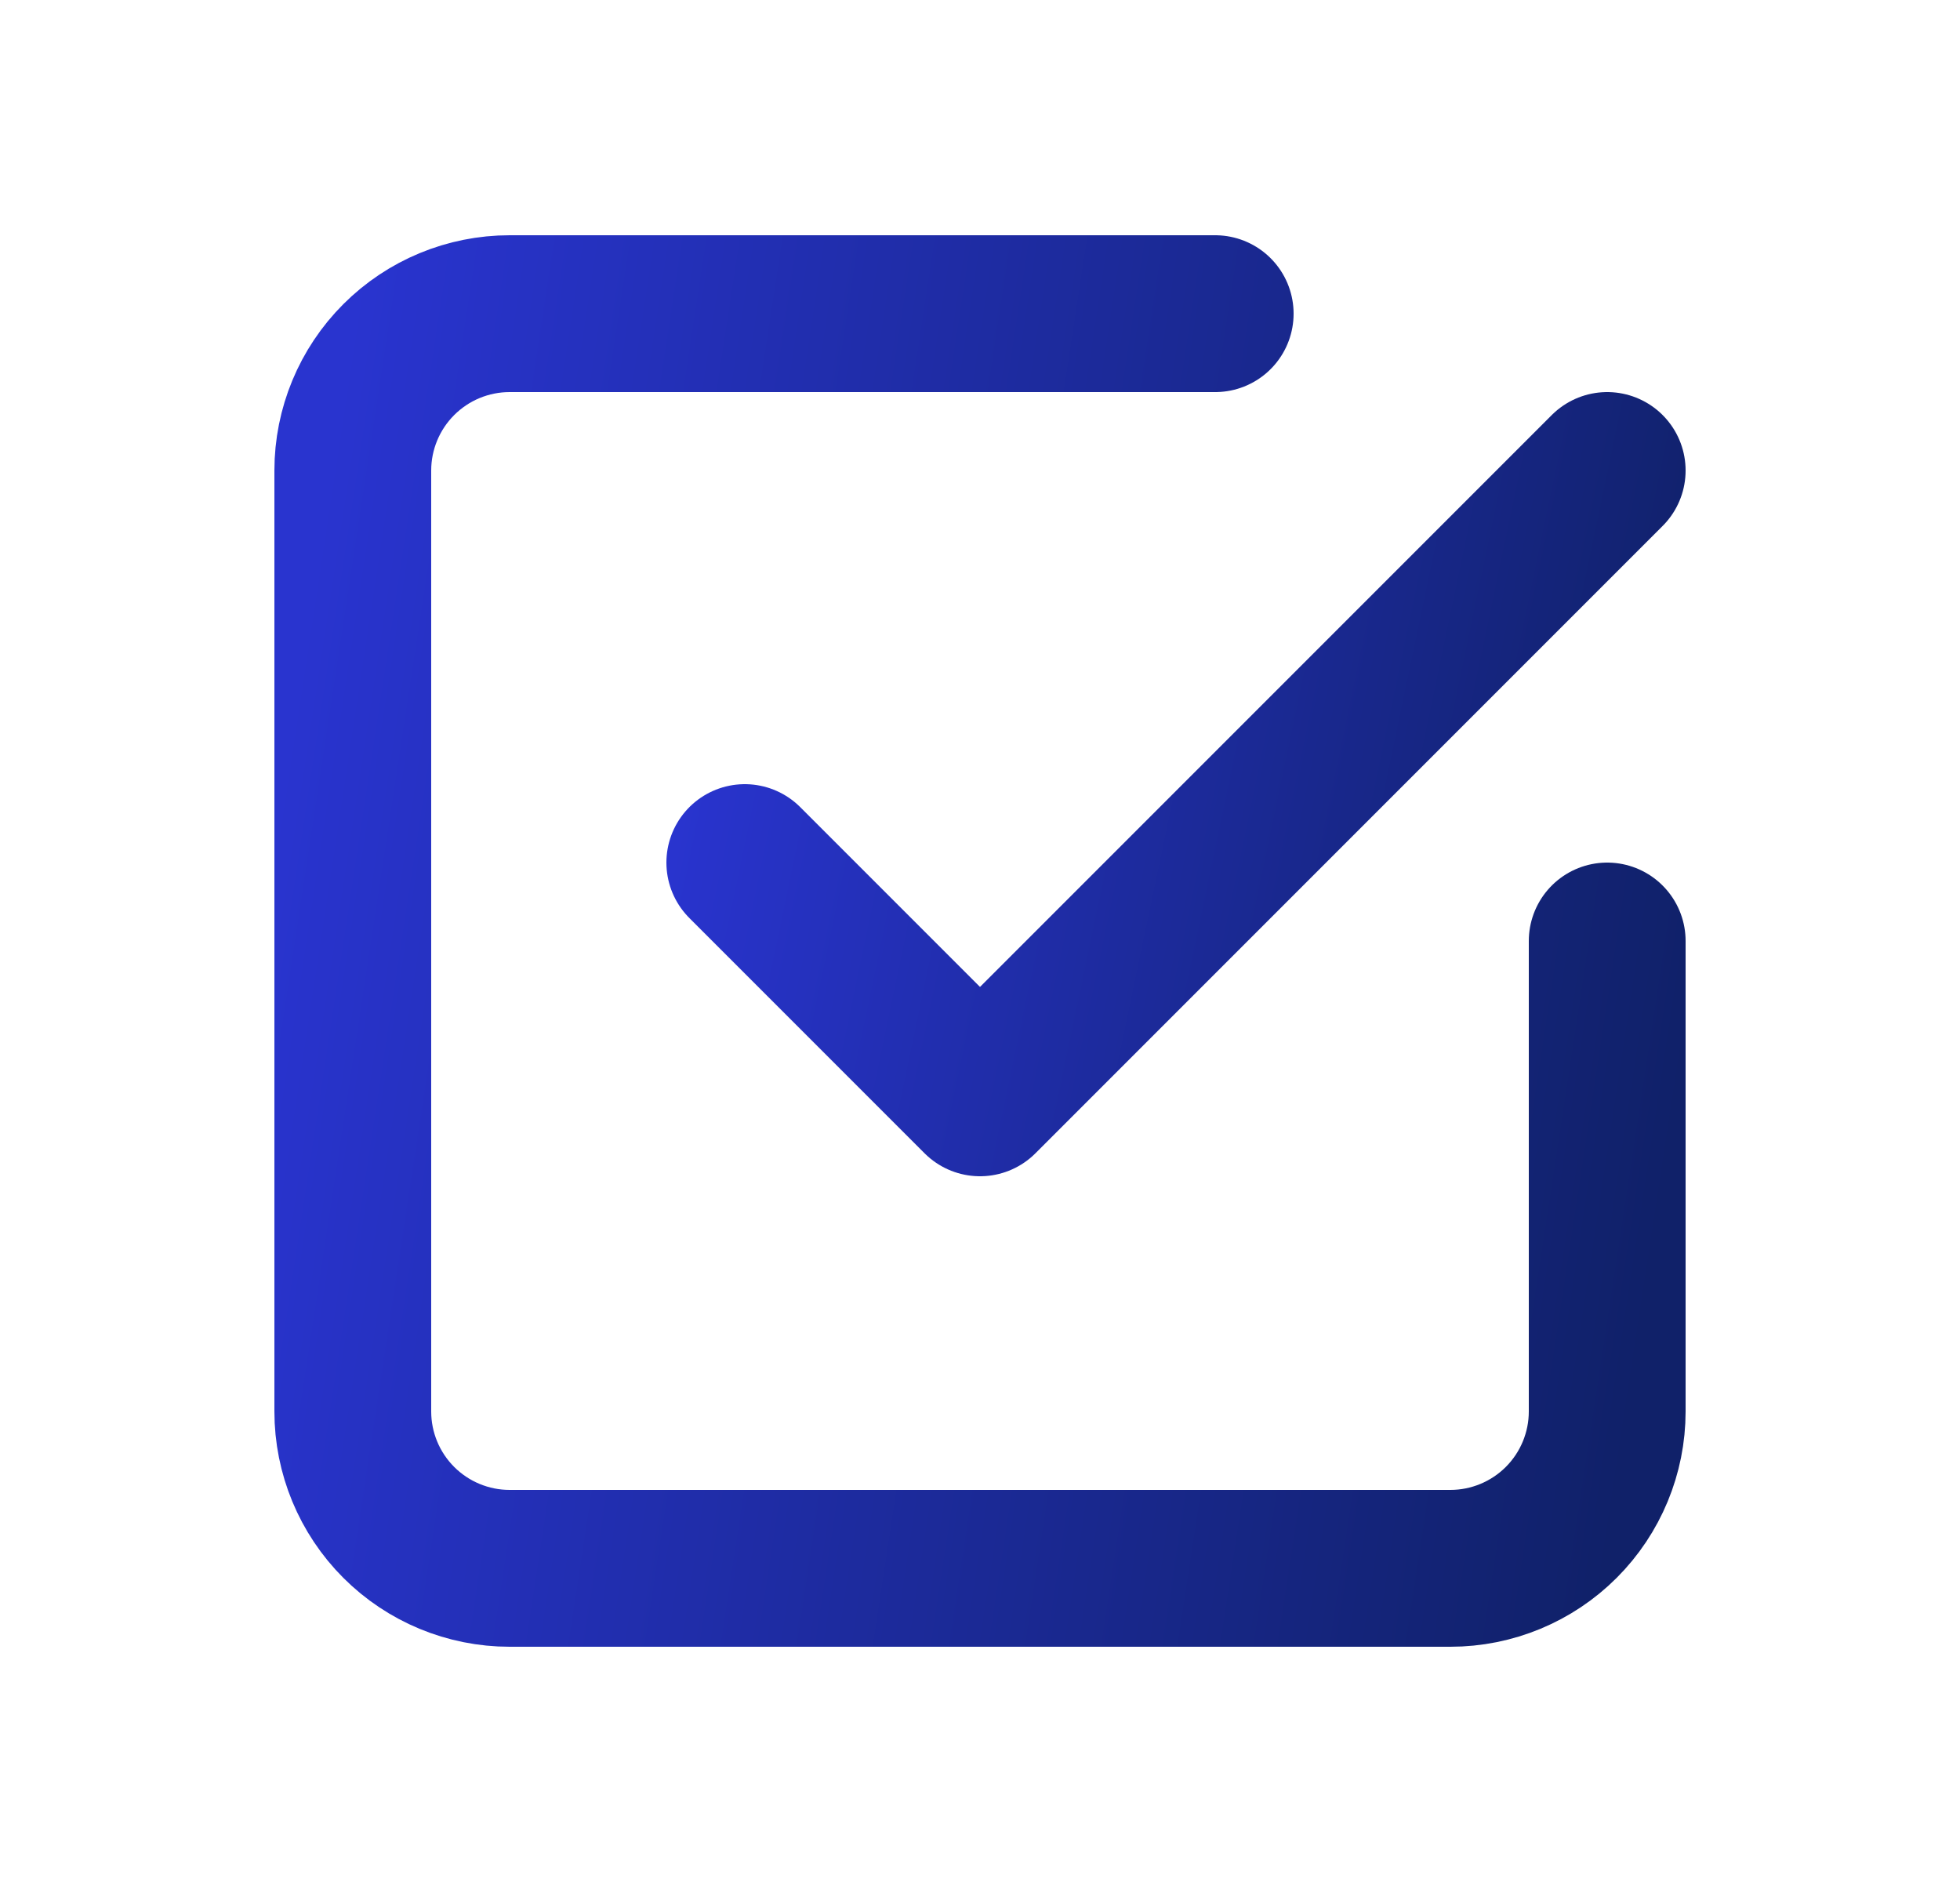
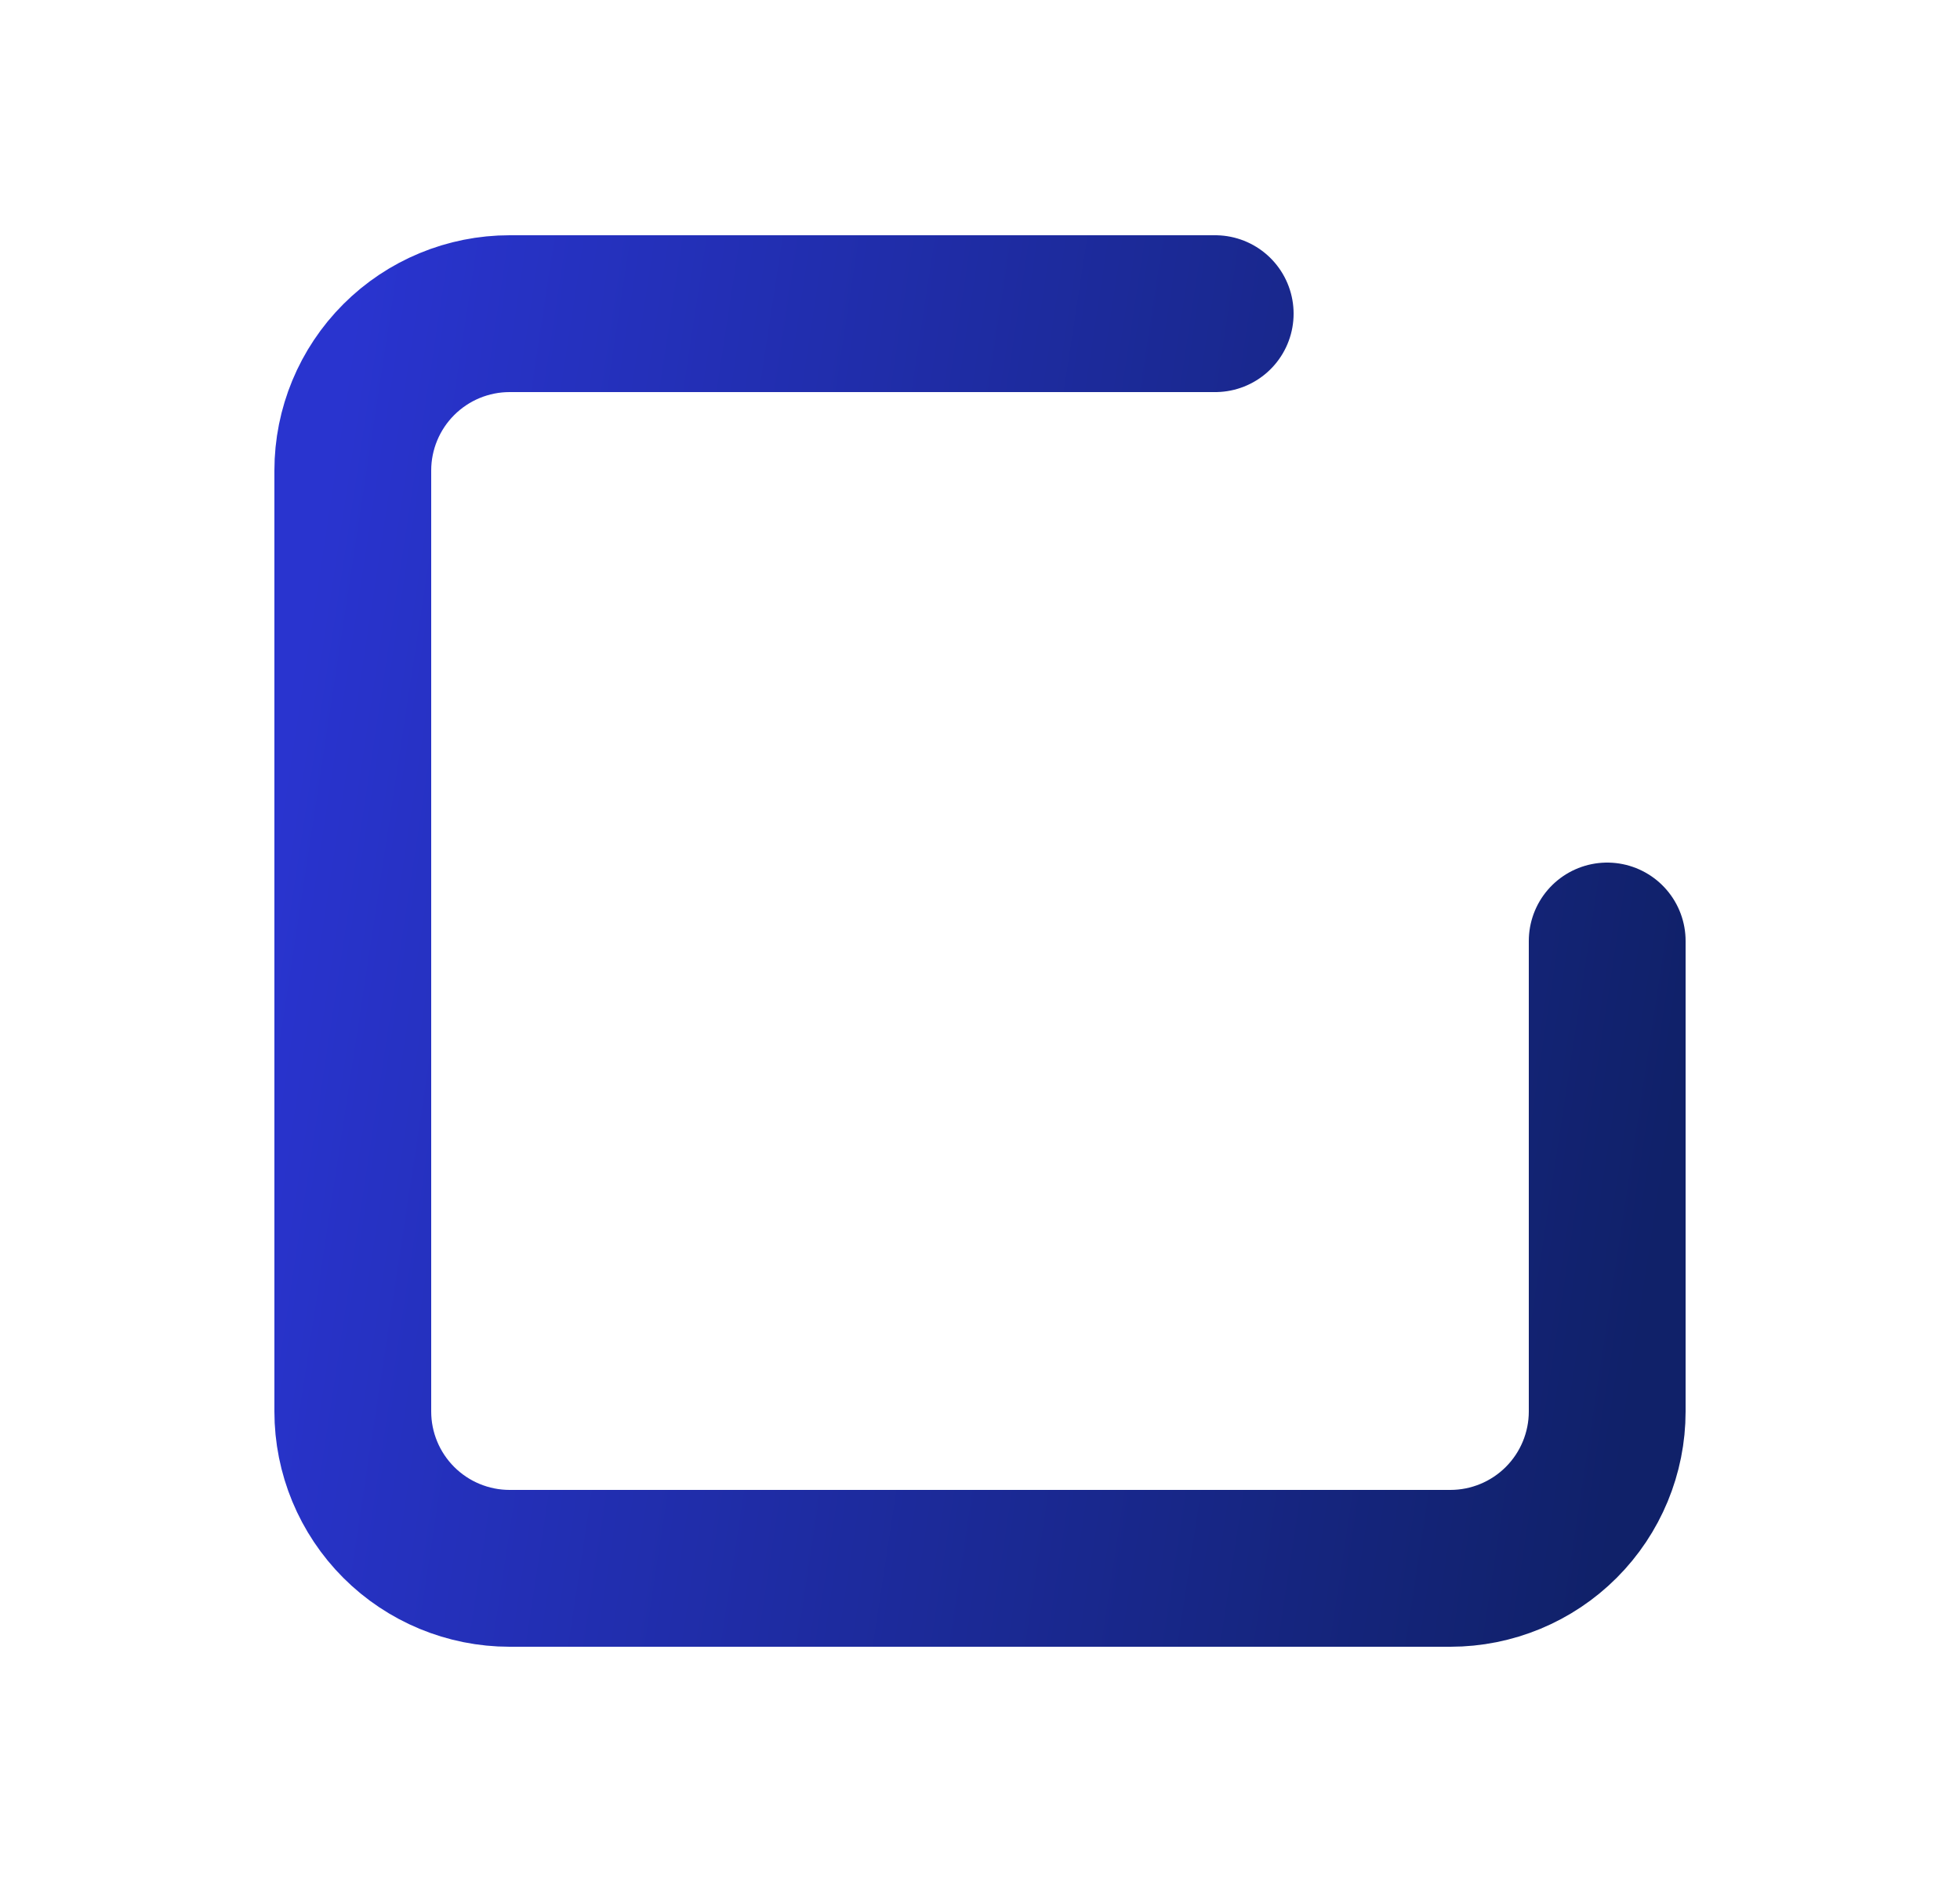
<svg xmlns="http://www.w3.org/2000/svg" width="25" height="24" viewBox="0 0 25 24" fill="none">
  <g clipPath="url(#clip0_1_53823)">
-     <path d="M9.5 11L12.5 14L20.5 6" stroke="url(#paint0_linear_1_53823)" stroke-width="2" stroke-linecap="round" stroke-linejoin="round" />
    <path d="M20.5 12V18C20.5 18.53 20.289 19.039 19.914 19.414C19.539 19.789 19.03 20 18.5 20H6.5C5.97 20 5.461 19.789 5.086 19.414C4.711 19.039 4.5 18.53 4.5 18V6C4.5 5.47 4.711 4.961 5.086 4.586C5.461 4.211 5.97 4 6.5 4H15.5" stroke="url(#paint1_linear_1_53823)" stroke-width="2" stroke-linecap="round" stroke-linejoin="round" />
  </g>
  <defs>
    <linearGradient id="paint0_linear_1_53823" x1="9.5" y1="6" x2="21.643" y2="8.543" gradientUnits="userSpaceOnUse">
      <stop stop-color="#2934CF" />
      <stop offset="1" stop-color="#102169" />
    </linearGradient>
    <linearGradient id="paint1_linear_1_53823" x1="4.5" y1="4" x2="22.519" y2="6.744" gradientUnits="userSpaceOnUse">
      <stop stop-color="#2934CF" />
      <stop offset="1" stop-color="#102169" />
    </linearGradient>
    <clipPath id="clip0_1_53823">
-       <rect width="24" height="24" fill="white" transform="translate(0.5)" />
-     </clipPath>
+       </clipPath>
  </defs>
</svg>